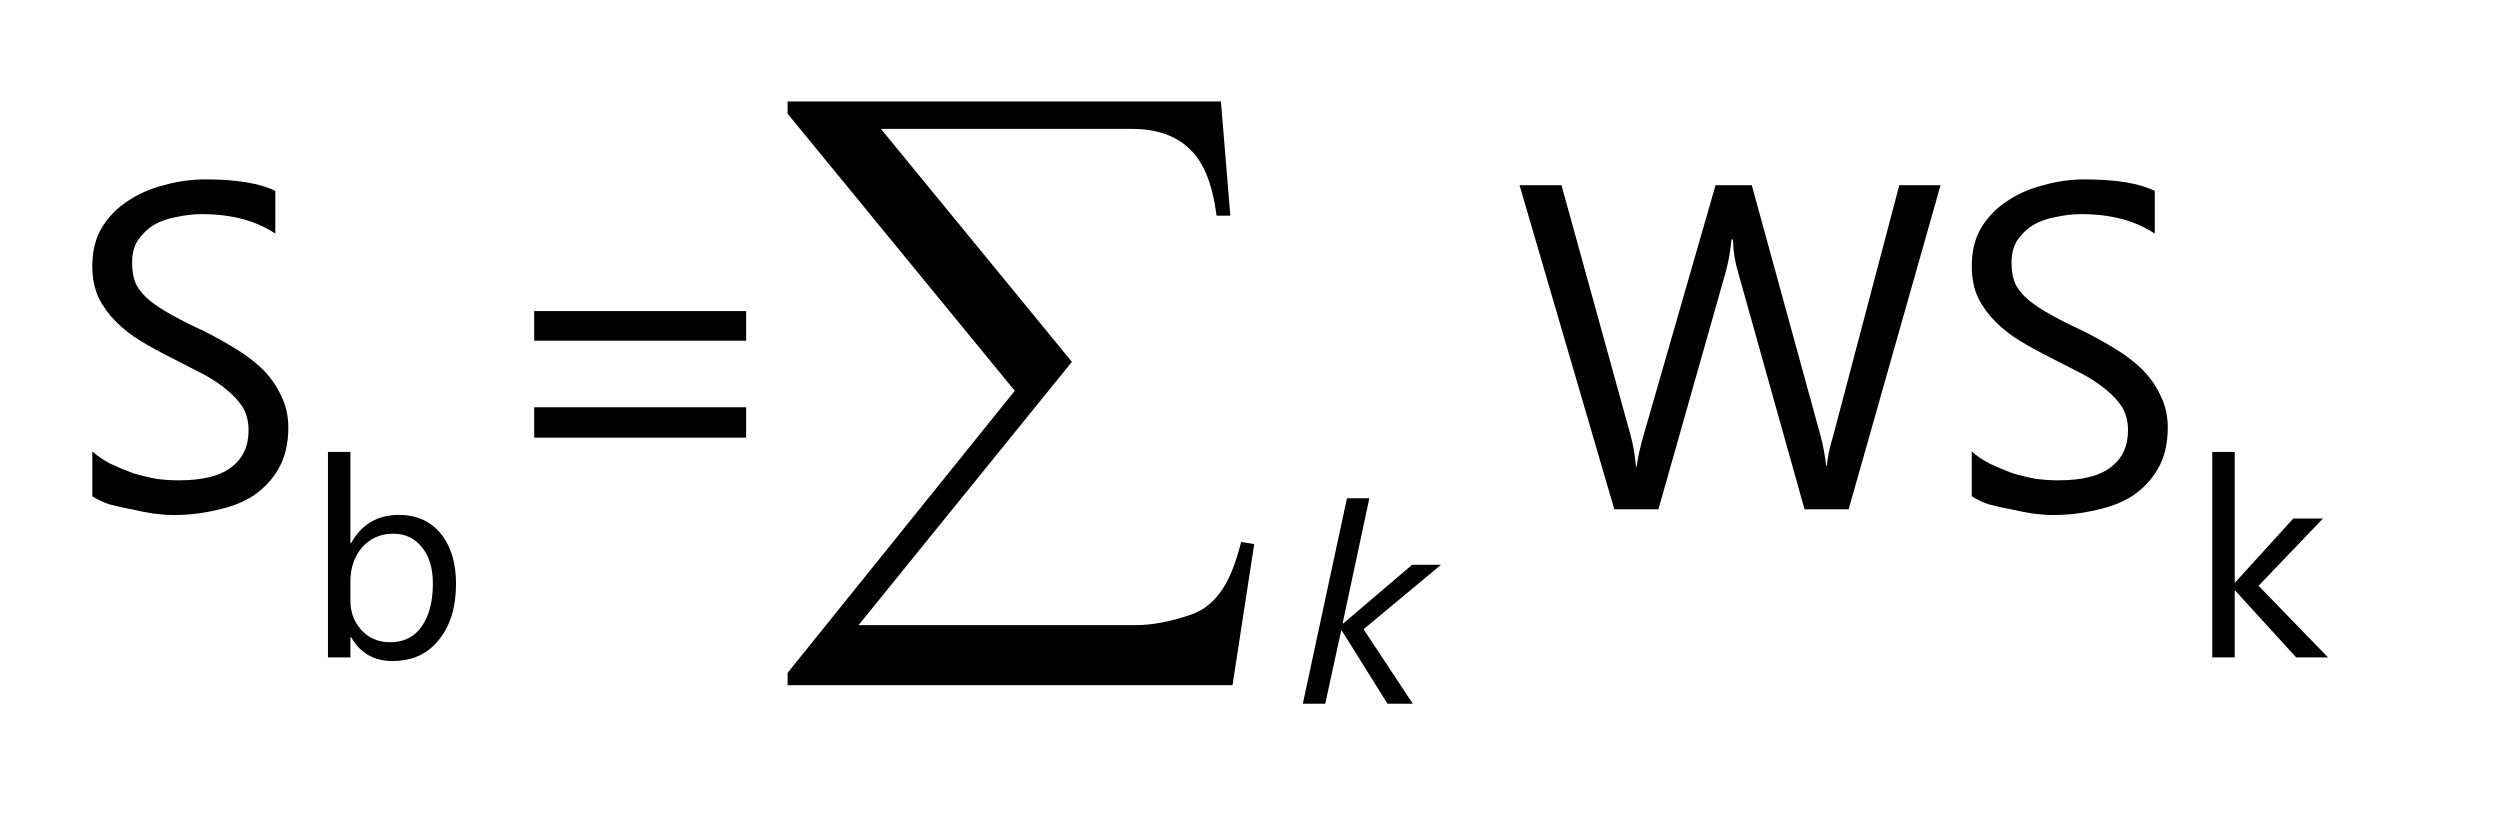
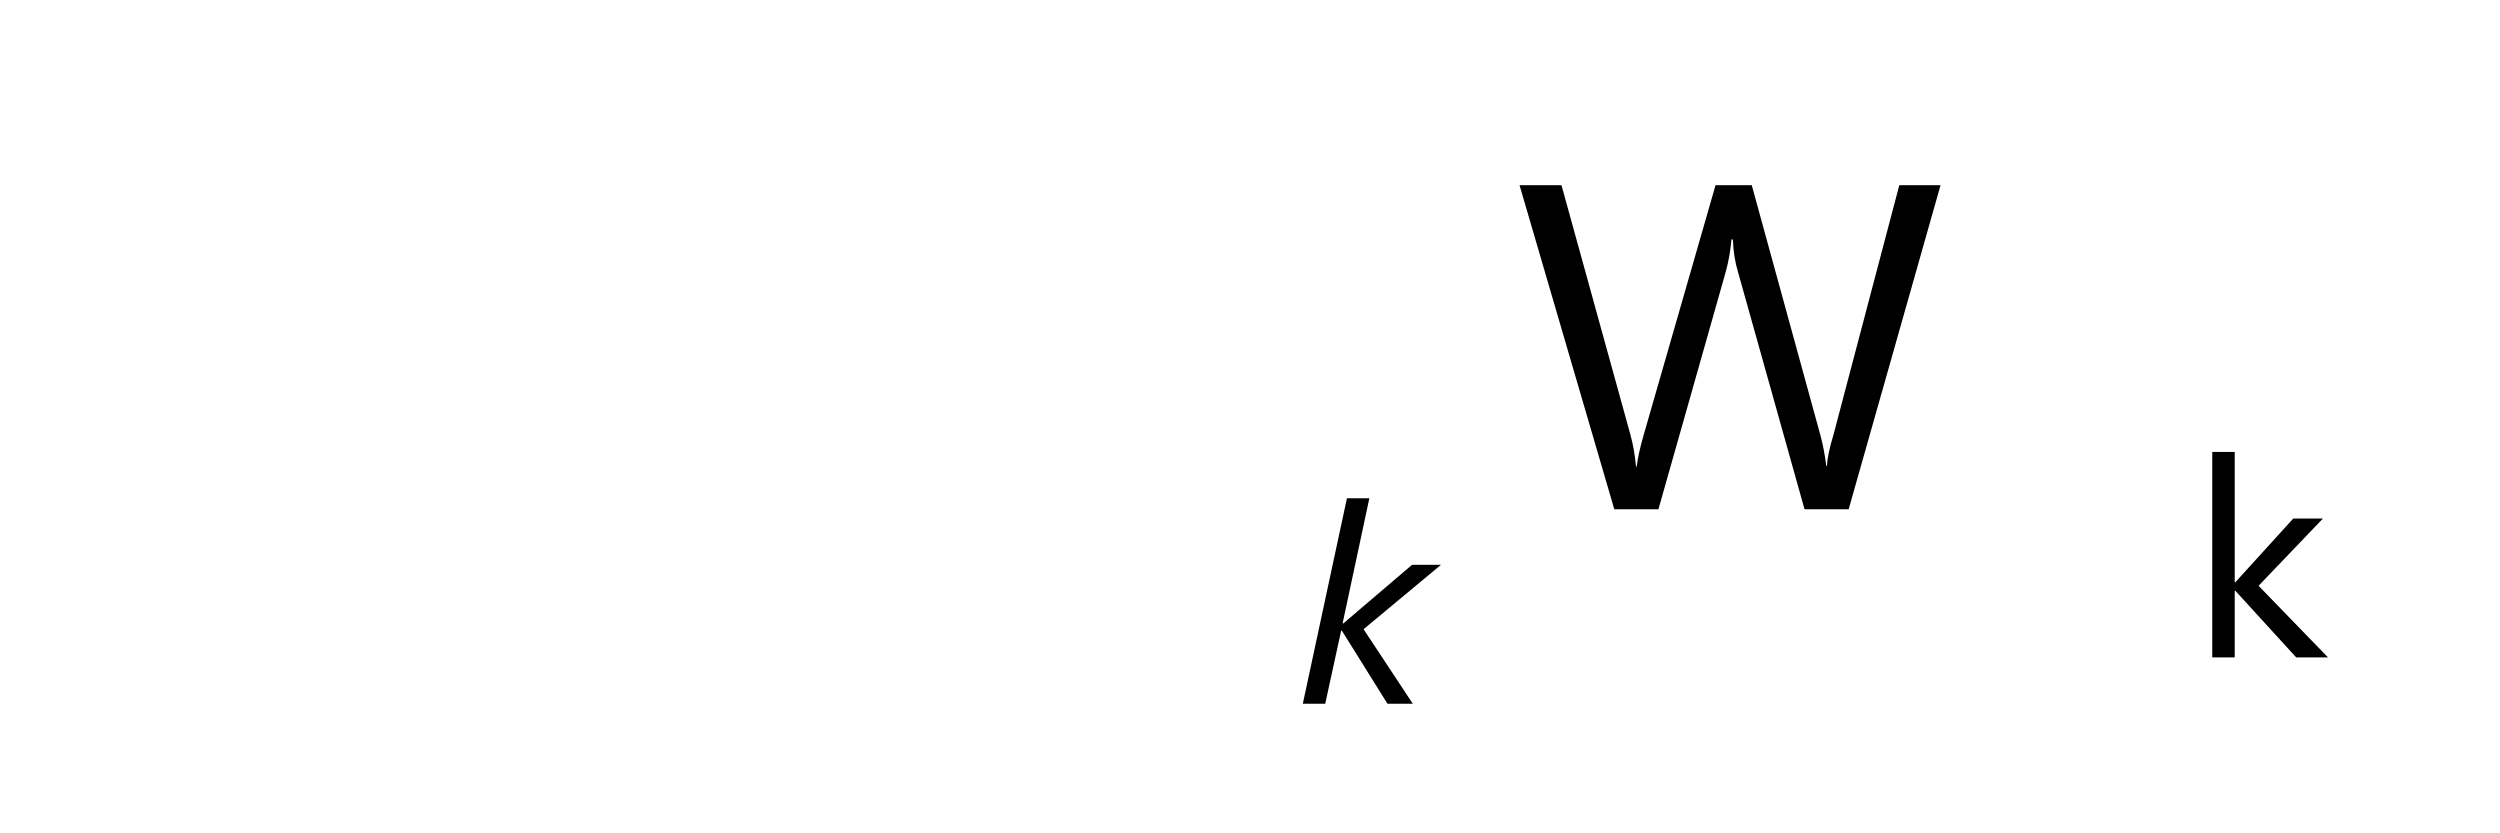
<svg xmlns="http://www.w3.org/2000/svg" xmlns:xlink="http://www.w3.org/1999/xlink" width="54pt" height="18pt" viewBox="0 0 54 18" version="1.1">
  <defs>
    <g>
      <symbol overflow="visible" id="glyph0-0">
-         <path style="stroke:none;" d="M 0.812 0 L 0.812 -6.828 L 5.641 -6.828 L 5.641 0 Z M 1.531 -0.719 L 4.922 -0.719 L 4.922 -6.109 L 1.531 -6.109 Z M 1.531 -0.719 " />
-       </symbol>
+         </symbol>
      <symbol overflow="visible" id="glyph0-1">
-         <path style="stroke:none;" d="M 0.594 -0.281 L 0.594 -1.25 C 0.695 -1.156 0.828 -1.066 0.984 -0.984 C 1.141 -0.91 1.301 -0.844 1.469 -0.781 C 1.645 -0.727 1.816 -0.688 1.984 -0.656 C 2.16 -0.633 2.32 -0.625 2.469 -0.625 C 2.977 -0.625 3.352 -0.719 3.594 -0.906 C 3.844 -1.094 3.969 -1.359 3.969 -1.703 C 3.969 -1.898 3.926 -2.066 3.844 -2.203 C 3.758 -2.336 3.645 -2.461 3.5 -2.578 C 3.352 -2.703 3.18 -2.816 2.984 -2.922 C 2.785 -3.023 2.57 -3.133 2.344 -3.25 C 2.094 -3.375 1.863 -3.5 1.656 -3.625 C 1.445 -3.75 1.266 -3.891 1.109 -4.047 C 0.953 -4.203 0.828 -4.375 0.734 -4.562 C 0.641 -4.758 0.594 -4.988 0.594 -5.25 C 0.594 -5.57 0.66 -5.848 0.797 -6.078 C 0.941 -6.316 1.129 -6.508 1.359 -6.656 C 1.586 -6.812 1.848 -6.926 2.141 -7 C 2.43 -7.082 2.727 -7.125 3.031 -7.125 C 3.719 -7.125 4.223 -7.039 4.547 -6.875 L 4.547 -5.953 C 4.129 -6.234 3.598 -6.375 2.953 -6.375 C 2.773 -6.375 2.594 -6.352 2.406 -6.312 C 2.227 -6.281 2.066 -6.223 1.922 -6.141 C 1.785 -6.055 1.672 -5.945 1.578 -5.812 C 1.492 -5.676 1.453 -5.516 1.453 -5.328 C 1.453 -5.141 1.484 -4.977 1.547 -4.844 C 1.617 -4.719 1.719 -4.602 1.844 -4.5 C 1.977 -4.395 2.141 -4.289 2.328 -4.188 C 2.516 -4.082 2.734 -3.973 2.984 -3.859 C 3.234 -3.734 3.469 -3.602 3.688 -3.469 C 3.914 -3.332 4.113 -3.18 4.281 -3.016 C 4.445 -2.848 4.578 -2.66 4.672 -2.453 C 4.773 -2.254 4.828 -2.023 4.828 -1.766 C 4.828 -1.422 4.758 -1.129 4.625 -0.891 C 4.488 -0.648 4.305 -0.453 4.078 -0.297 C 3.848 -0.148 3.582 -0.047 3.281 0.016 C 2.988 0.086 2.676 0.125 2.344 0.125 C 2.227 0.125 2.086 0.113 1.922 0.094 C 1.766 0.07 1.602 0.039 1.438 0 C 1.27 -0.031 1.109 -0.066 0.953 -0.109 C 0.805 -0.16 0.688 -0.219 0.594 -0.281 Z M 0.594 -0.281 " />
-       </symbol>
+         </symbol>
      <symbol overflow="visible" id="glyph0-2">
-         <path style="stroke:none;" d="M 5.719 -3.641 L 1.141 -3.641 L 1.141 -4.281 L 5.719 -4.281 Z M 5.719 -1.547 L 1.141 -1.547 L 1.141 -2.203 L 5.719 -2.203 Z M 5.719 -1.547 " />
-       </symbol>
+         </symbol>
      <symbol overflow="visible" id="glyph0-3">
        <path style="stroke:none;" d="M 9.219 -7 L 7.234 0 L 6.281 0 L 4.844 -5.125 C 4.781 -5.332 4.742 -5.566 4.734 -5.828 L 4.703 -5.828 C 4.68 -5.586 4.641 -5.352 4.578 -5.125 L 3.125 0 L 2.172 0 L 0.125 -7 L 1.031 -7 L 2.516 -1.625 C 2.578 -1.406 2.617 -1.172 2.641 -0.922 L 2.656 -0.922 C 2.676 -1.098 2.727 -1.332 2.812 -1.625 L 4.359 -7 L 5.141 -7 L 6.625 -1.594 C 6.676 -1.406 6.719 -1.188 6.75 -0.938 L 6.766 -0.938 C 6.773 -1.102 6.82 -1.328 6.906 -1.609 L 8.328 -7 Z M 9.219 -7 " />
      </symbol>
      <symbol overflow="visible" id="glyph1-0">
        <path style="stroke:none;" d="M 0.484 0 L 0.484 -4.094 L 3.391 -4.094 L 3.391 0 Z M 0.922 -0.438 L 2.953 -0.438 L 2.953 -3.656 L 0.922 -3.656 Z M 0.922 -0.438 " />
      </symbol>
      <symbol overflow="visible" id="glyph1-1">
-         <path style="stroke:none;" d="M 0.984 -0.438 L 0.969 -0.438 L 0.969 0 L 0.484 0 L 0.484 -4.438 L 0.969 -4.438 L 0.969 -2.469 L 0.984 -2.469 C 1.211 -2.875 1.555 -3.078 2.016 -3.078 C 2.398 -3.078 2.703 -2.941 2.922 -2.672 C 3.141 -2.398 3.25 -2.039 3.25 -1.594 C 3.25 -1.082 3.125 -0.676 2.875 -0.375 C 2.633 -0.07 2.301 0.078 1.875 0.078 C 1.477 0.078 1.18 -0.094 0.984 -0.438 Z M 0.969 -1.641 L 0.969 -1.219 C 0.969 -0.977 1.047 -0.77 1.203 -0.594 C 1.367 -0.414 1.578 -0.328 1.828 -0.328 C 2.117 -0.328 2.344 -0.438 2.5 -0.656 C 2.664 -0.883 2.75 -1.195 2.75 -1.594 C 2.75 -1.926 2.672 -2.188 2.516 -2.375 C 2.367 -2.57 2.16 -2.672 1.891 -2.672 C 1.617 -2.672 1.395 -2.57 1.219 -2.375 C 1.051 -2.176 0.969 -1.93 0.969 -1.641 Z M 0.969 -1.641 " />
-       </symbol>
+         </symbol>
      <symbol overflow="visible" id="glyph1-2">
        <path style="stroke:none;" d="M 2.984 0 L 2.297 0 L 0.984 -1.438 L 0.969 -1.438 L 0.969 0 L 0.484 0 L 0.484 -4.438 L 0.969 -4.438 L 0.969 -1.625 L 0.984 -1.625 L 2.234 -3 L 2.875 -3 L 1.484 -1.547 Z M 2.984 0 " />
      </symbol>
      <symbol overflow="visible" id="glyph2-0">
        <path style="stroke:none;" d="M 0.484 0 L 0.484 -4.094 L 3.391 -4.094 L 3.391 0 Z M 0.922 -0.438 L 2.953 -0.438 L 2.953 -3.656 L 0.922 -3.656 Z M 0.922 -0.438 " />
      </symbol>
      <symbol overflow="visible" id="glyph2-1">
        <path style="stroke:none;" d="M 1.453 -1.609 L 2.516 0 L 1.969 0 L 0.984 -1.578 L 0.969 -1.578 L 0.625 0 L 0.141 0 L 1.094 -4.438 L 1.578 -4.438 L 1 -1.734 L 1.016 -1.734 L 2.5 -3 L 3.125 -3 Z M 1.453 -1.609 " />
      </symbol>
      <symbol overflow="visible" id="glyph3-0">
        <path style="stroke:none;" d="M 0.75 0 L 0.75 -9.375 L 8.25 -9.375 L 8.25 0 Z M 0.984 -0.234 L 8.016 -0.234 L 8.016 -9.141 L 0.984 -9.141 Z M 0.984 -0.234 " />
      </symbol>
      <symbol overflow="visible" id="glyph3-1">
-         <path style="stroke:none;" d="M 9.922 1.5 L 0.312 1.5 L 0.312 1.234 L 5.219 -4.859 L 0.312 -10.844 L 0.312 -11.109 L 9.672 -11.109 L 9.875 -8.641 L 9.578 -8.641 C 9.492 -9.316 9.301 -9.797 9 -10.078 C 8.707 -10.367 8.289 -10.516 7.75 -10.516 L 2.328 -10.516 L 6.453 -5.484 L 1.844 0.203 L 7.828 0.203 C 8.172 0.203 8.547 0.133 8.953 0 C 9.234 -0.082 9.461 -0.242 9.641 -0.484 C 9.828 -0.723 9.984 -1.094 10.109 -1.594 L 10.391 -1.547 Z M 9.922 1.5 " />
-       </symbol>
+         </symbol>
    </g>
  </defs>
  <g id="surface1">
    <g style="fill:rgb(0%,0%,0%);fill-opacity:1;">
      <use xlink:href="#glyph0-1" x="1.4" y="11" />
    </g>
    <g style="fill:rgb(0%,0%,0%);fill-opacity:1;">
      <use xlink:href="#glyph0-2" x="10.398" y="11" />
    </g>
    <g style="fill:rgb(0%,0%,0%);fill-opacity:1;">
      <use xlink:href="#glyph0-3" x="32.697" y="11" />
    </g>
    <g style="fill:rgb(0%,0%,0%);fill-opacity:1;">
      <use xlink:href="#glyph0-1" x="41.996" y="11" />
    </g>
    <g style="fill:rgb(0%,0%,0%);fill-opacity:1;">
      <use xlink:href="#glyph1-1" x="6.6" y="14.2" />
    </g>
    <g style="fill:rgb(0%,0%,0%);fill-opacity:1;">
      <use xlink:href="#glyph1-2" x="47.301" y="14.2" />
    </g>
    <g style="fill:rgb(0%,0%,0%);fill-opacity:1;">
      <use xlink:href="#glyph2-1" x="28" y="15.2" />
    </g>
    <g style="fill:rgb(0%,0%,0%);fill-opacity:1;">
      <use xlink:href="#glyph3-1" x="16.7" y="13.3" />
    </g>
  </g>
</svg>